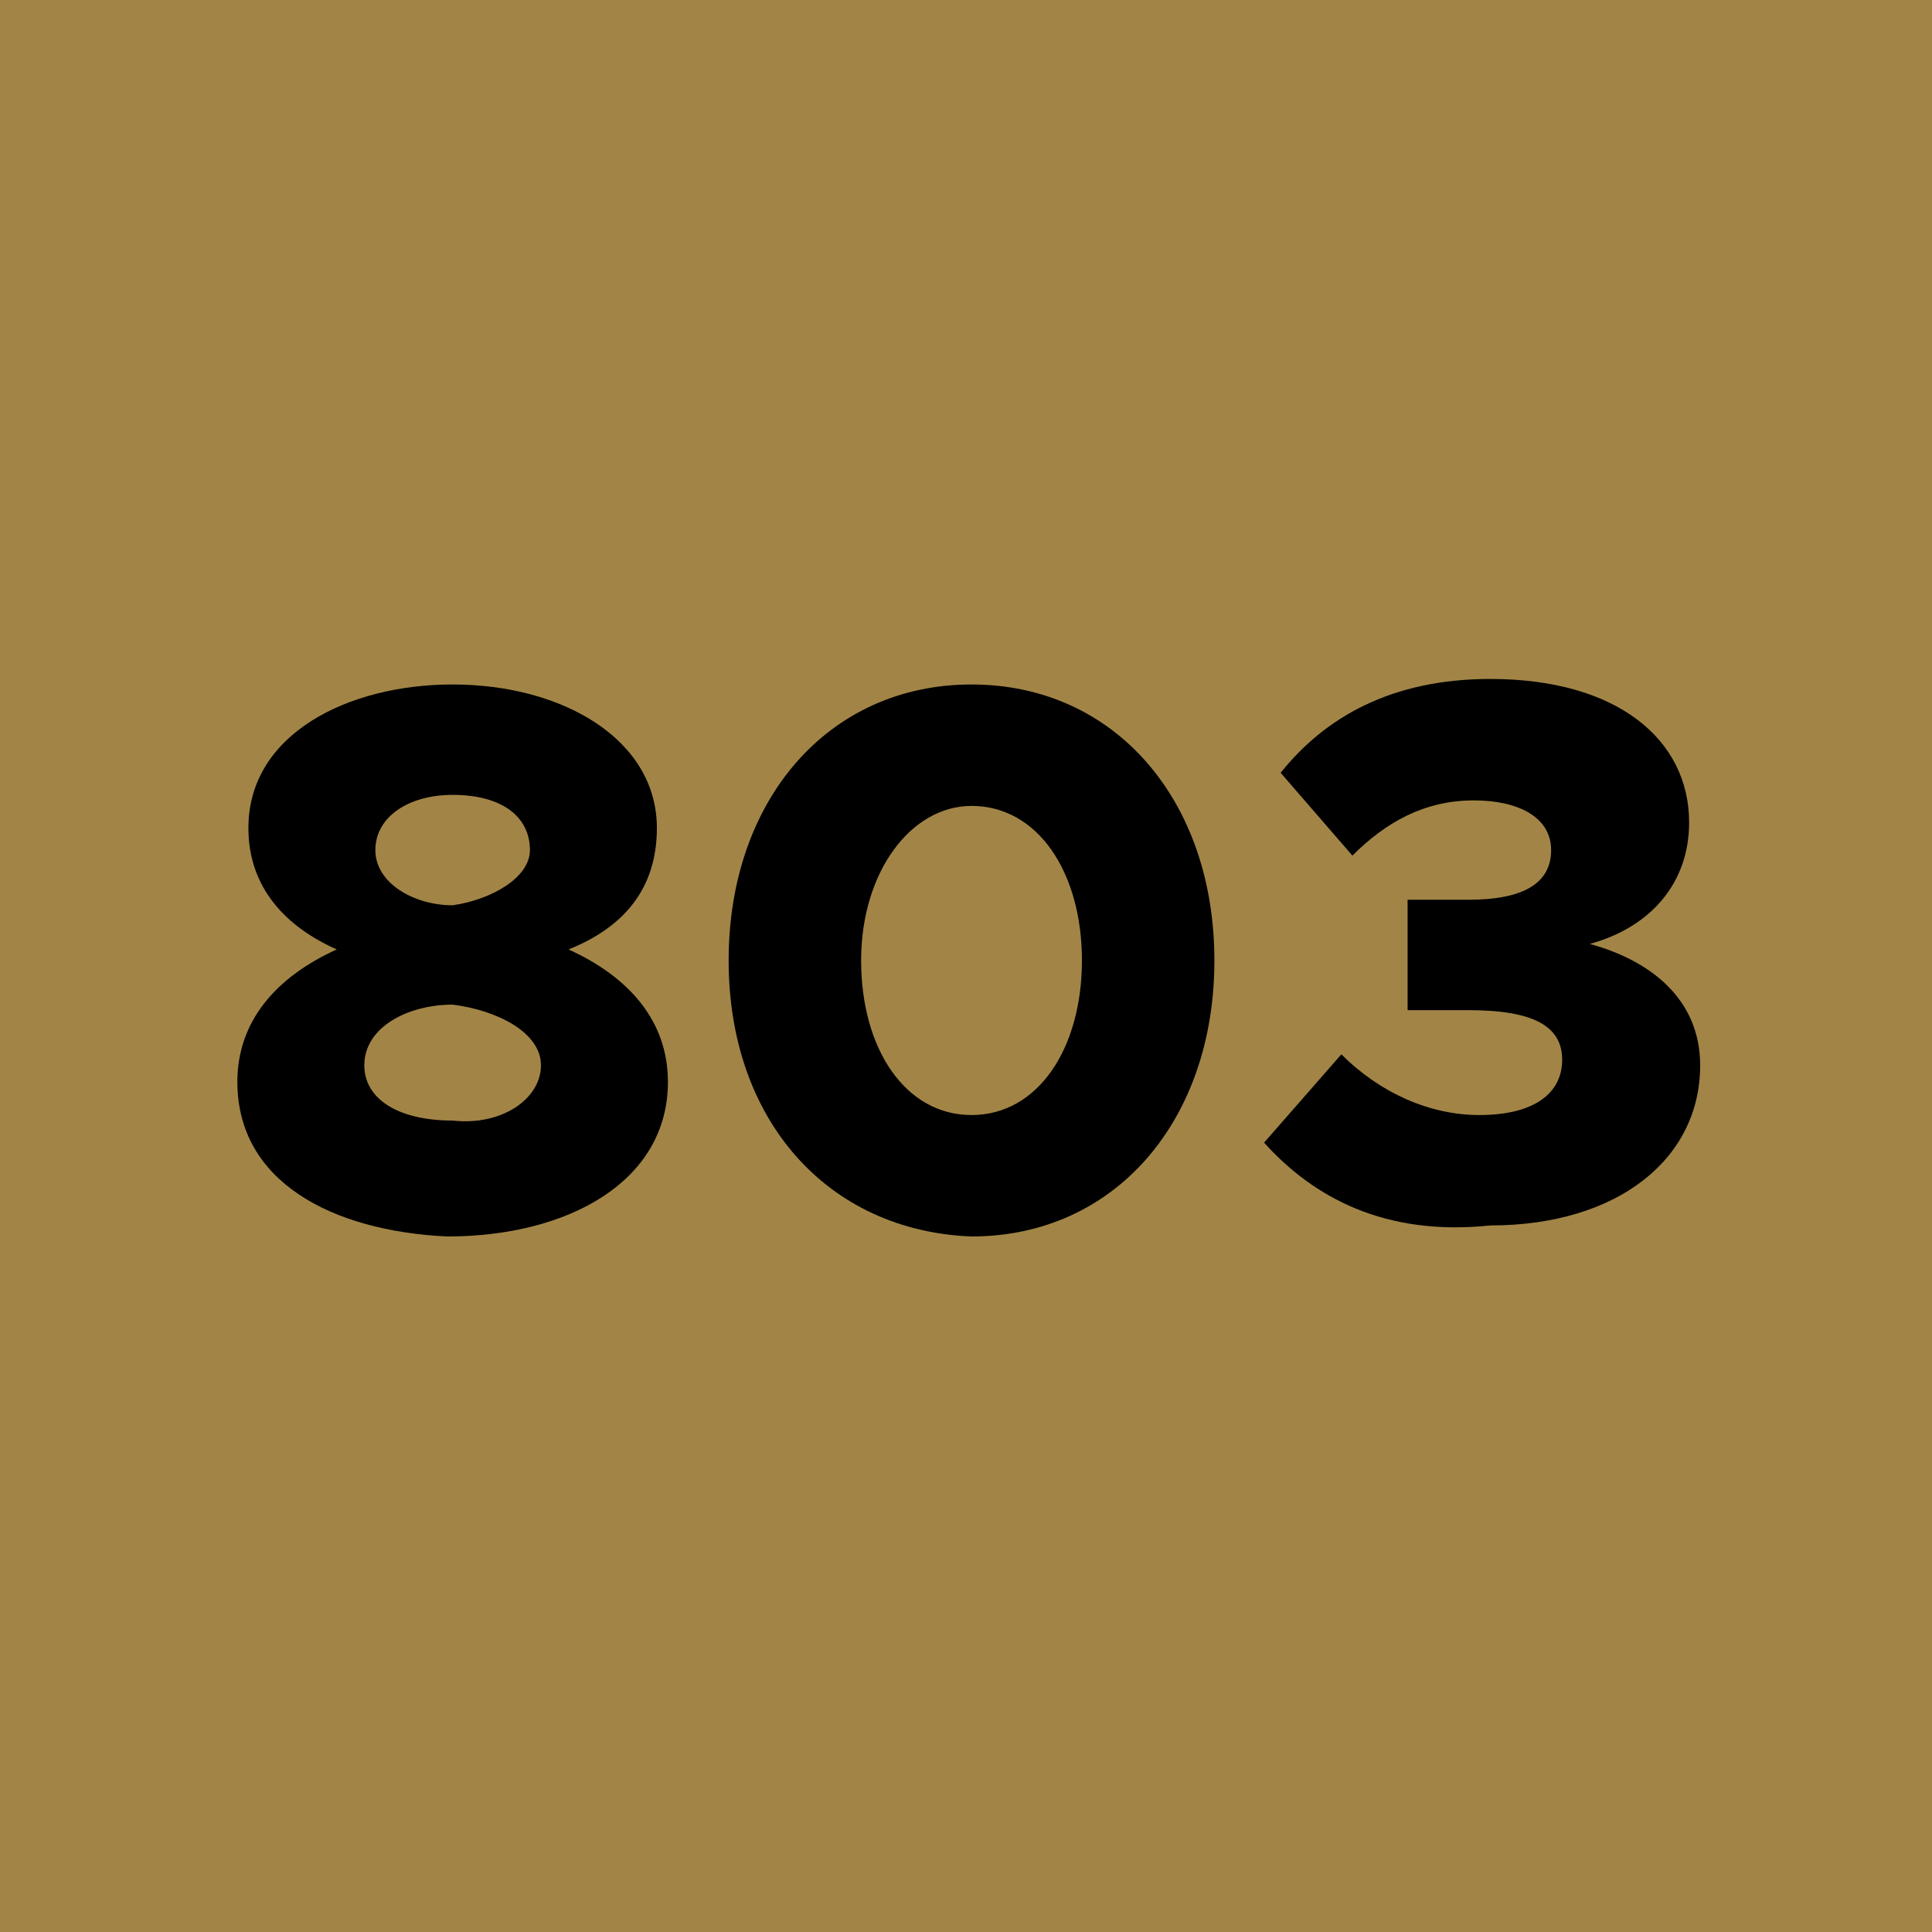
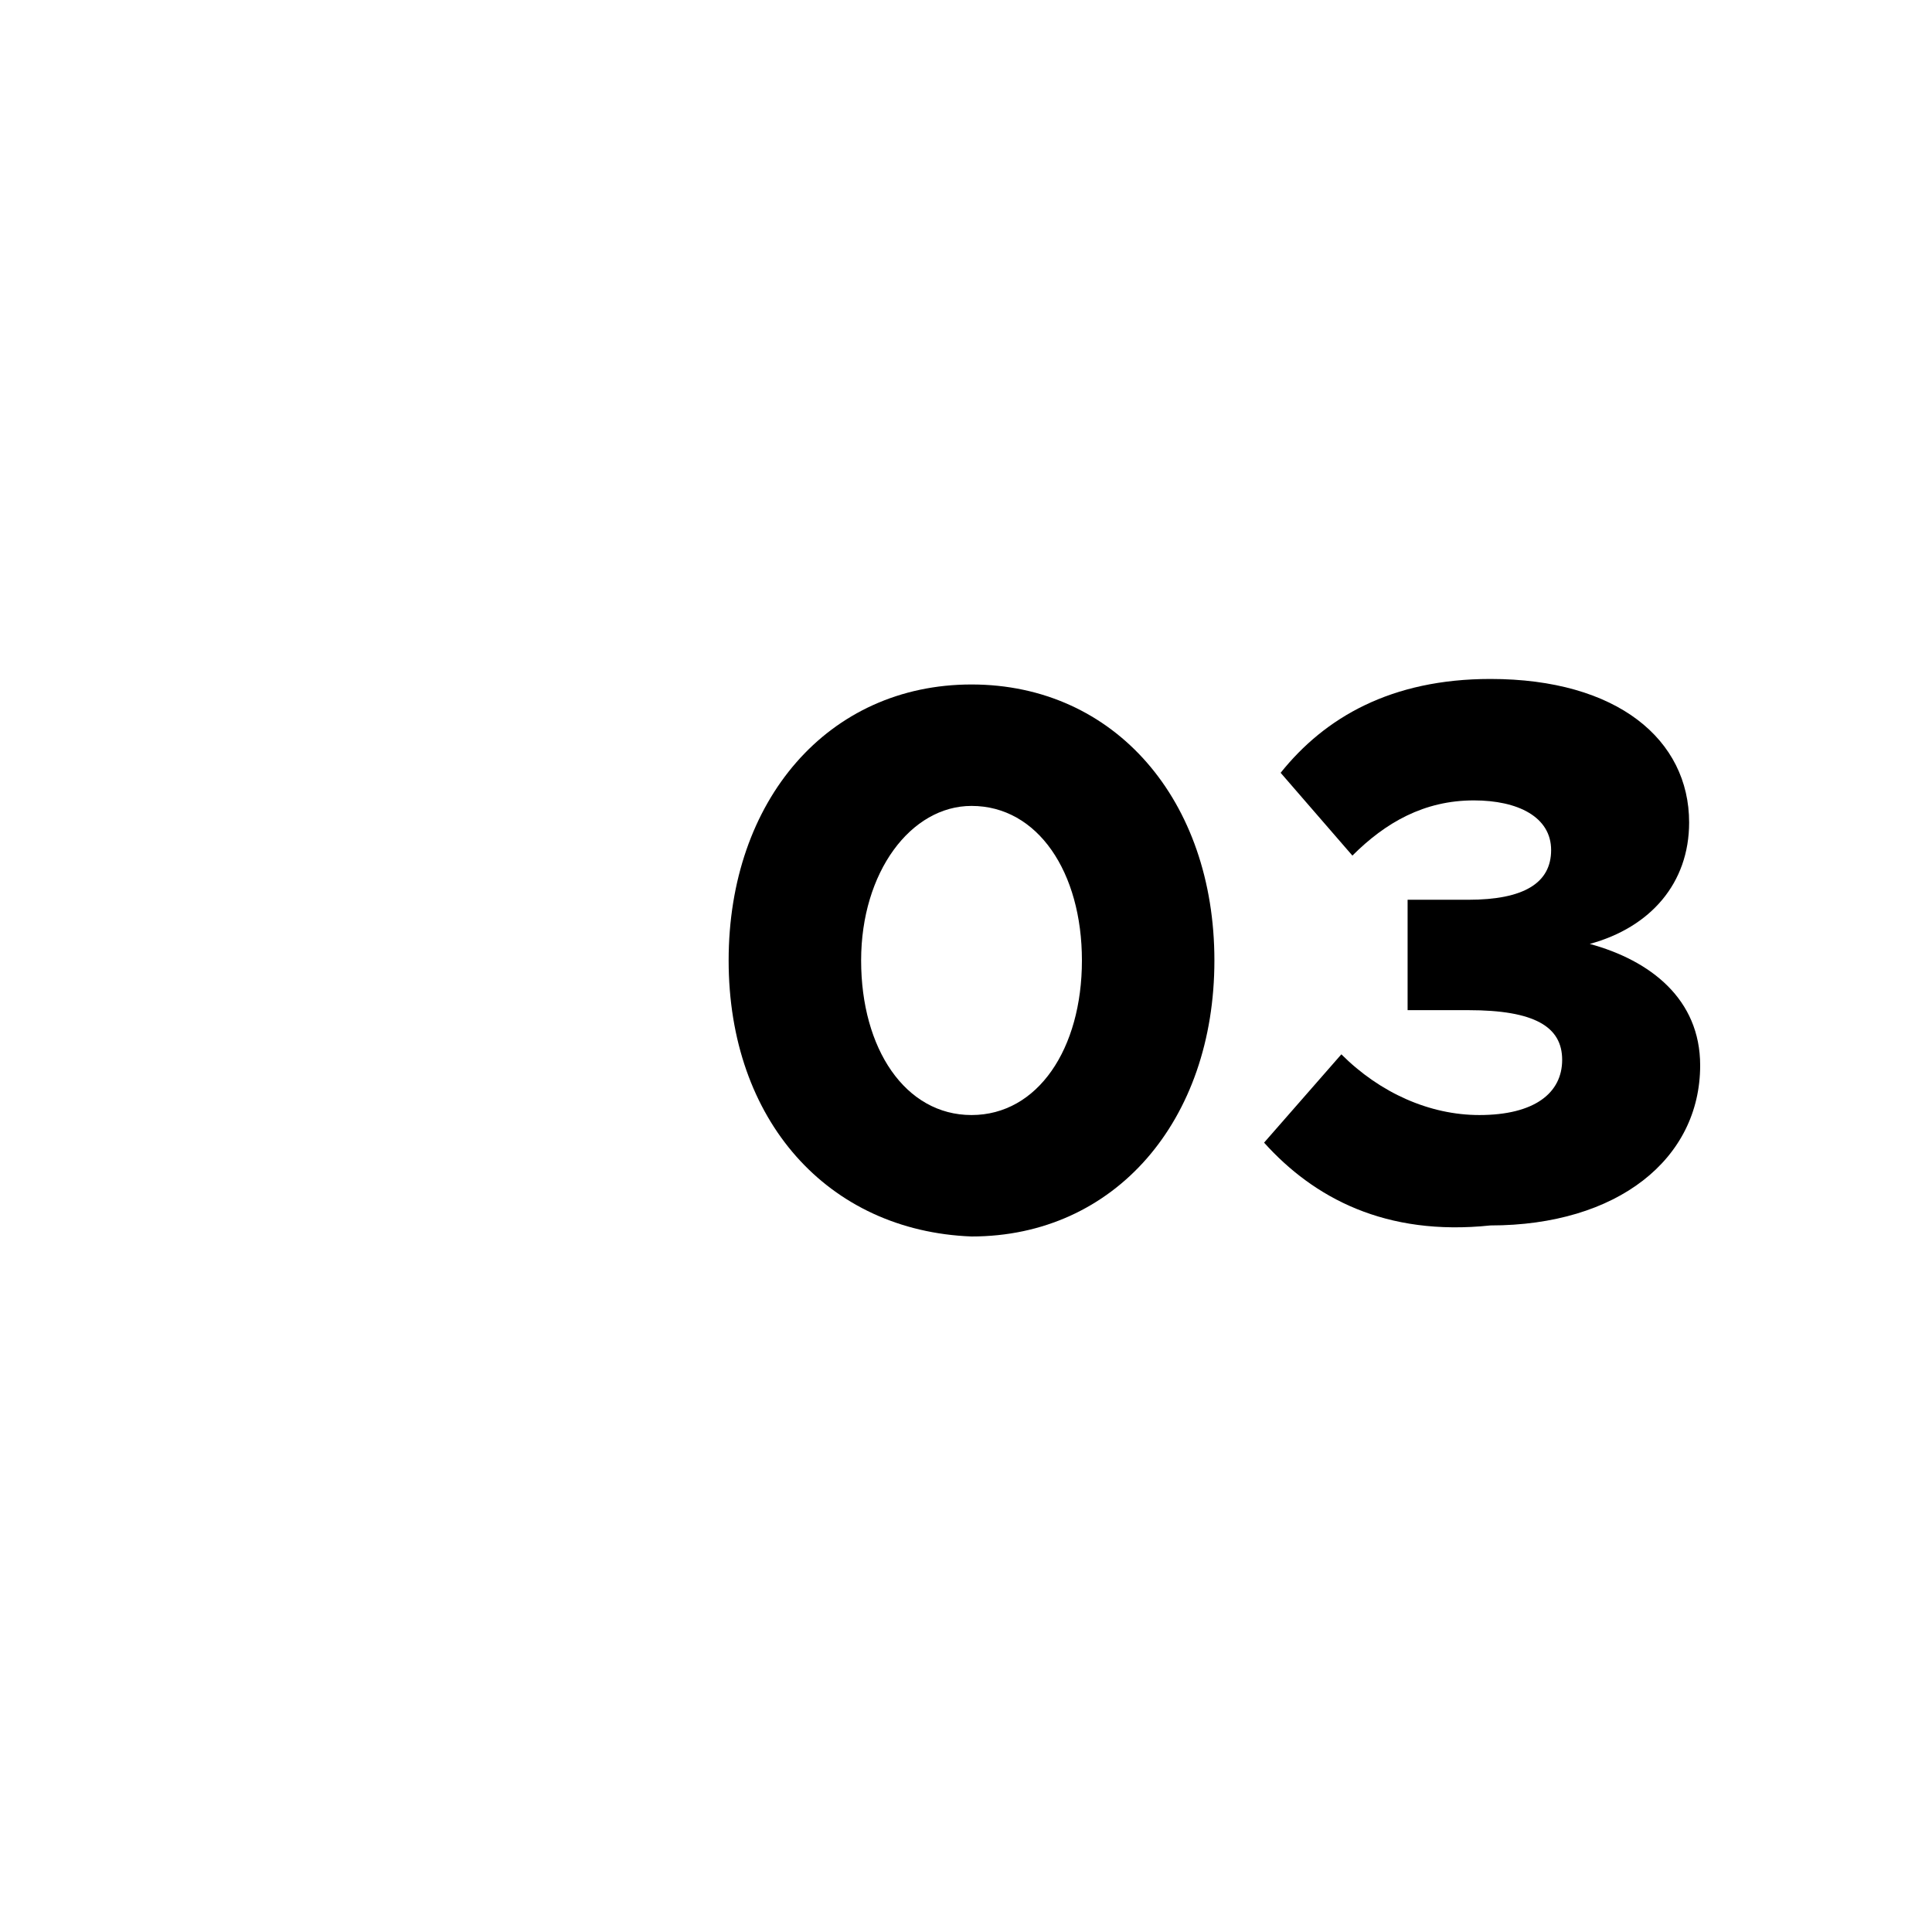
<svg xmlns="http://www.w3.org/2000/svg" xml:space="preserve" style="enable-background:new 0 0 35 35;" viewBox="0 0 35 35" y="0px" x="0px" id="Ebene_1" version="1.1">
  <style type="text/css">
	.st0{fill:#A28546;}
</style>
  <g id="_x38_03">
-     <rect height="35" width="35" class="st0" />
    <g>
-       <path d="M4.3,19.6c0-1.1,0.7-1.9,1.8-2.4c-0.9-0.4-1.6-1.1-1.6-2.2c0-1.7,1.8-2.6,3.7-2.6c2,0,3.7,1,3.7,2.6    c0,1.1-0.6,1.8-1.6,2.2c1.1,0.5,1.8,1.3,1.8,2.4c0,1.8-1.8,2.8-4,2.8C6,22.3,4.3,21.4,4.3,19.6z M9.8,19.3c0-0.6-0.8-1-1.6-1.1    c-0.8,0-1.6,0.4-1.6,1.1c0,0.6,0.6,1,1.6,1C9.1,20.4,9.8,19.9,9.8,19.3z M9.6,15.4c0-0.6-0.5-1-1.4-1c-0.8,0-1.4,0.4-1.4,1    s0.7,1,1.4,1C8.9,16.3,9.6,15.9,9.6,15.4z" />
      <path d="M13.2,17.4c0-2.9,1.8-5,4.4-5s4.4,2.1,4.4,5s-1.8,5-4.4,5C15,22.3,13.2,20.3,13.2,17.4z M19.6,17.4c0-1.6-0.8-2.8-2-2.8    c-1.1,0-2,1.2-2,2.8s0.8,2.8,2,2.8C18.8,20.2,19.6,19,19.6,17.4z" />
-       <path d="M22.9,20.7l1.4-1.6c0.7,0.7,1.6,1.1,2.5,1.1c1,0,1.5-0.4,1.5-1s-0.5-0.9-1.7-0.9h-1.1v-2h1.1c1,0,1.5-0.3,1.5-0.9    s-0.6-0.9-1.4-0.9c-0.9,0-1.6,0.4-2.2,1L23.2,14c0.8-1,2-1.7,3.8-1.7c2.3,0,3.6,1.1,3.6,2.6c0,1.1-0.7,1.9-1.8,2.2    c1.1,0.3,2,1,2,2.2c0,1.7-1.5,2.9-3.8,2.9C25.1,22.4,23.8,21.7,22.9,20.7z" />
+       <path d="M22.9,20.7l1.4-1.6c0.7,0.7,1.6,1.1,2.5,1.1c1,0,1.5-0.4,1.5-1s-0.5-0.9-1.7-0.9h-1.1v-2h1.1c1,0,1.5-0.3,1.5-0.9    s-0.6-0.9-1.4-0.9c-0.9,0-1.6,0.4-2.2,1L23.2,14c0.8-1,2-1.7,3.8-1.7c2.3,0,3.6,1.1,3.6,2.6c0,1.1-0.7,1.9-1.8,2.2    c1.1,0.3,2,1,2,2.2c0,1.7-1.5,2.9-3.8,2.9C25.1,22.4,23.8,21.7,22.9,20.7" />
    </g>
  </g>
</svg>